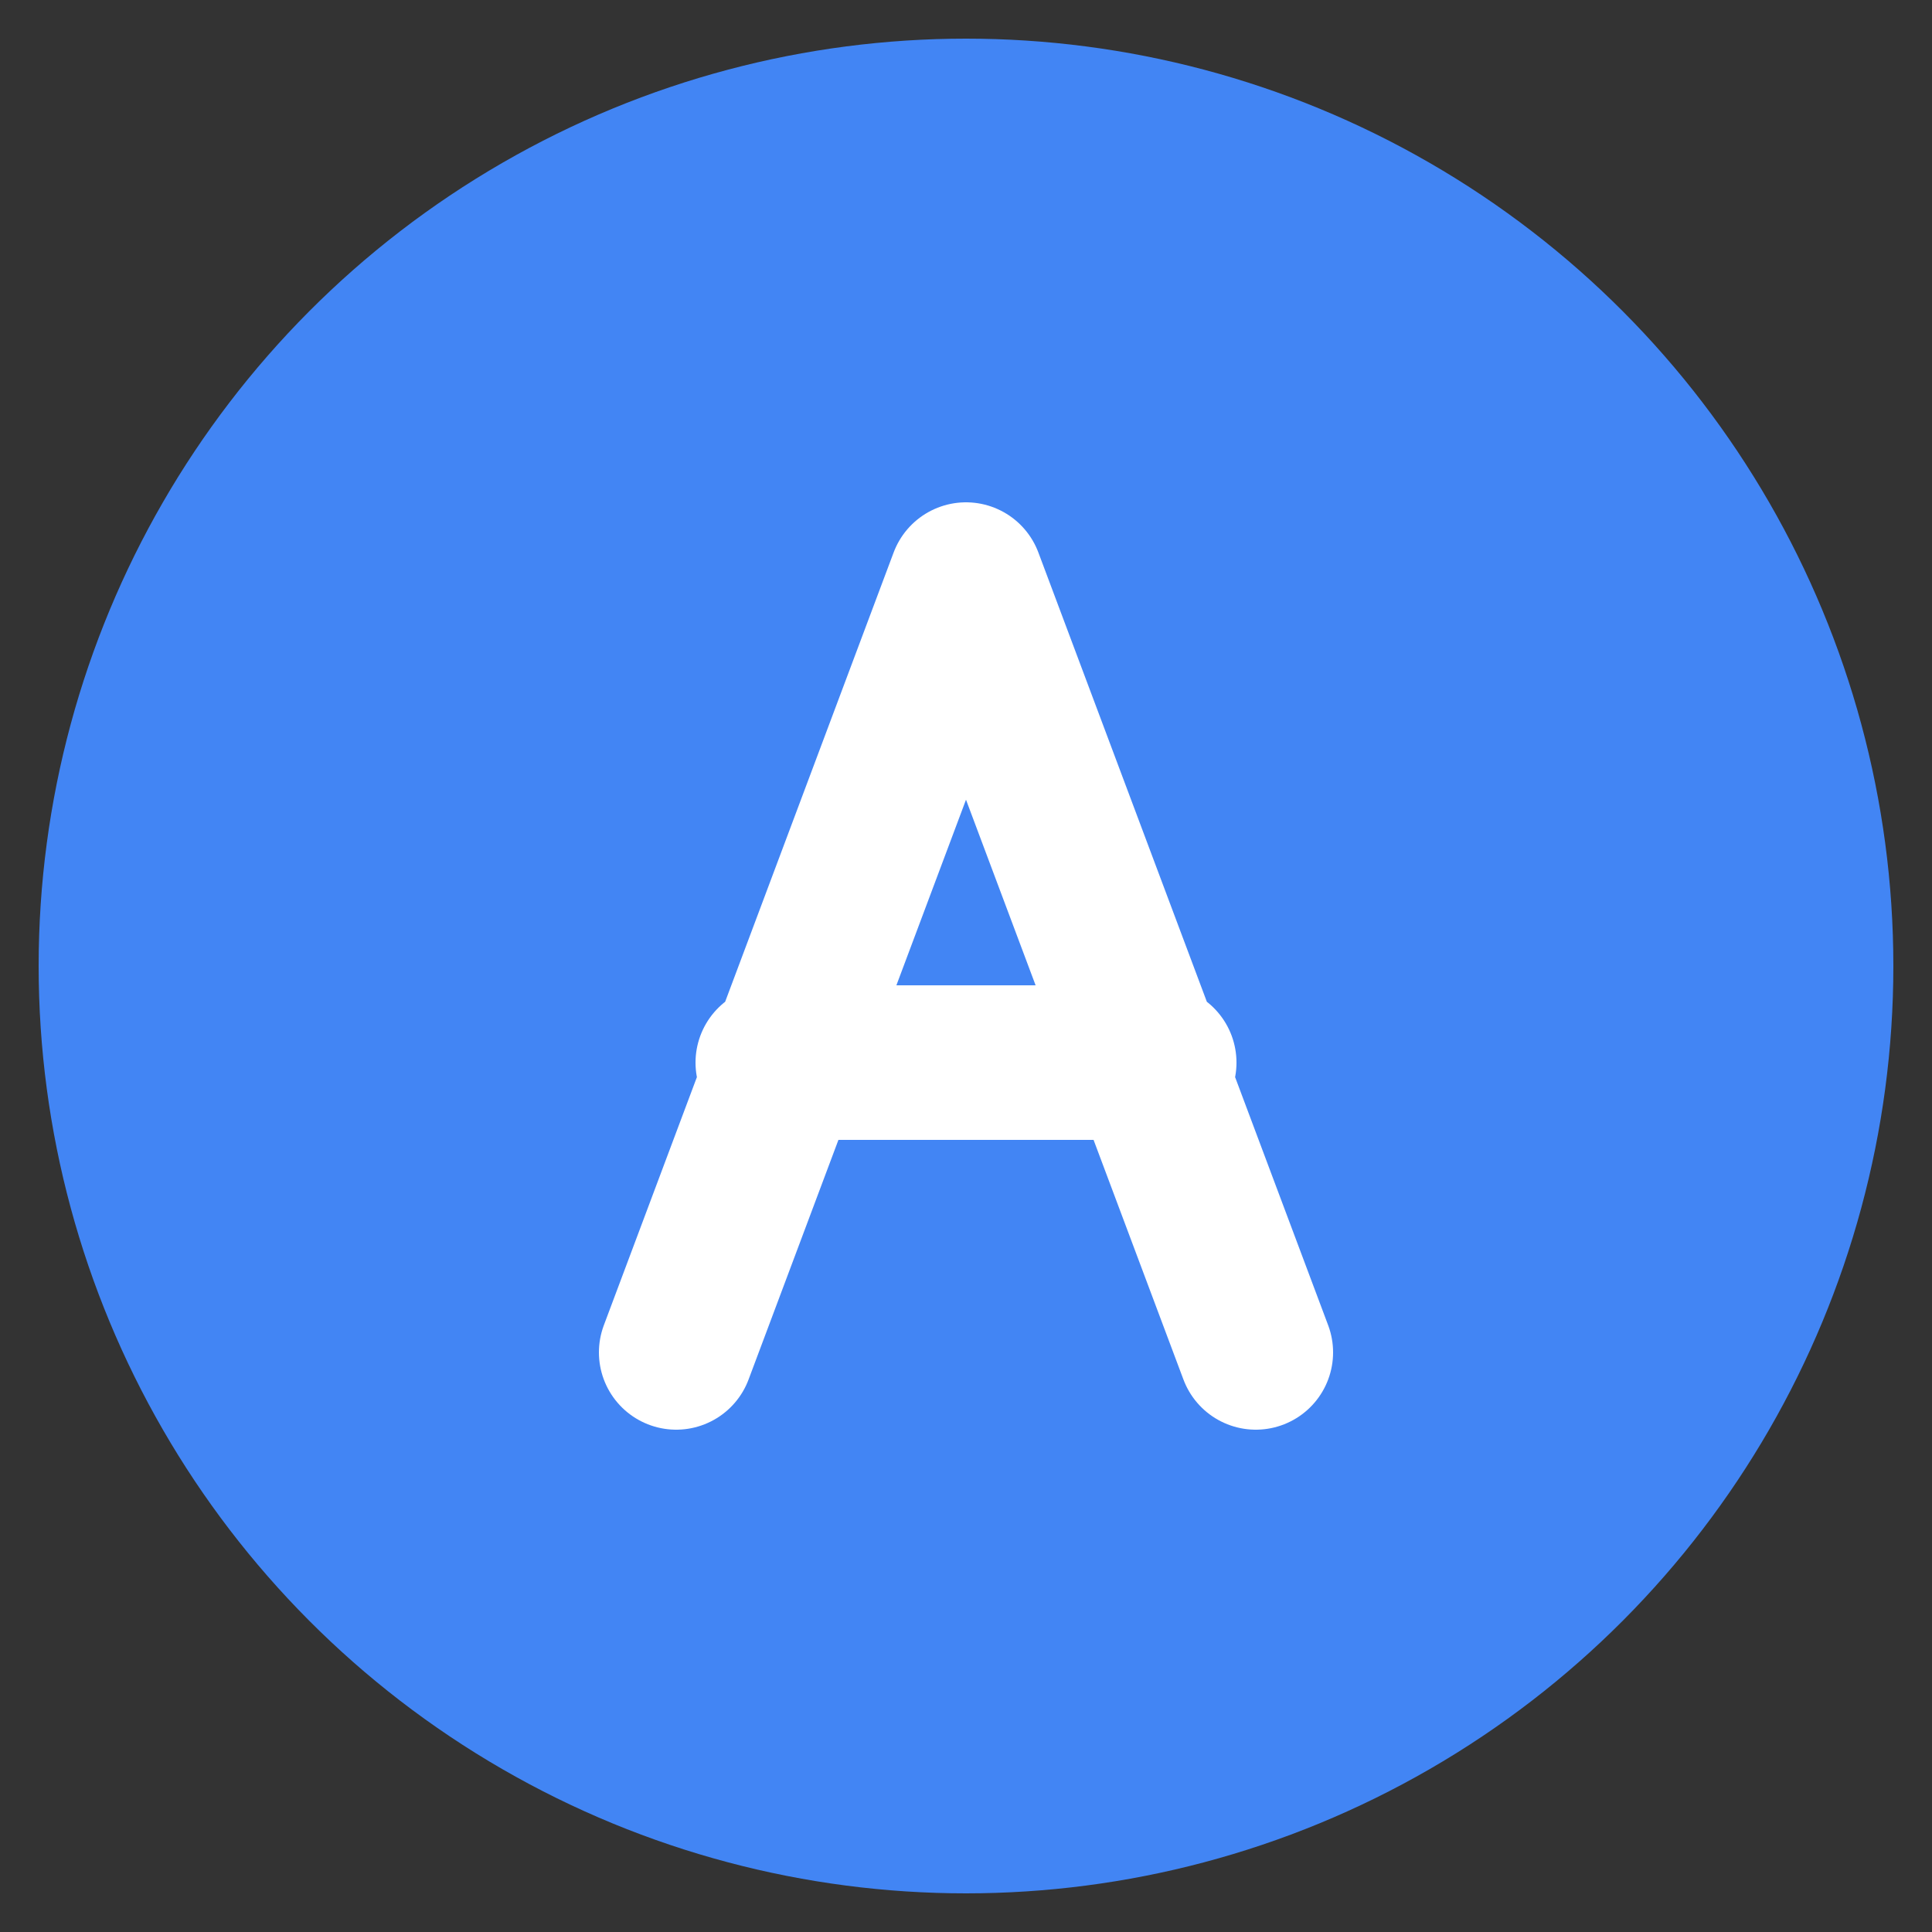
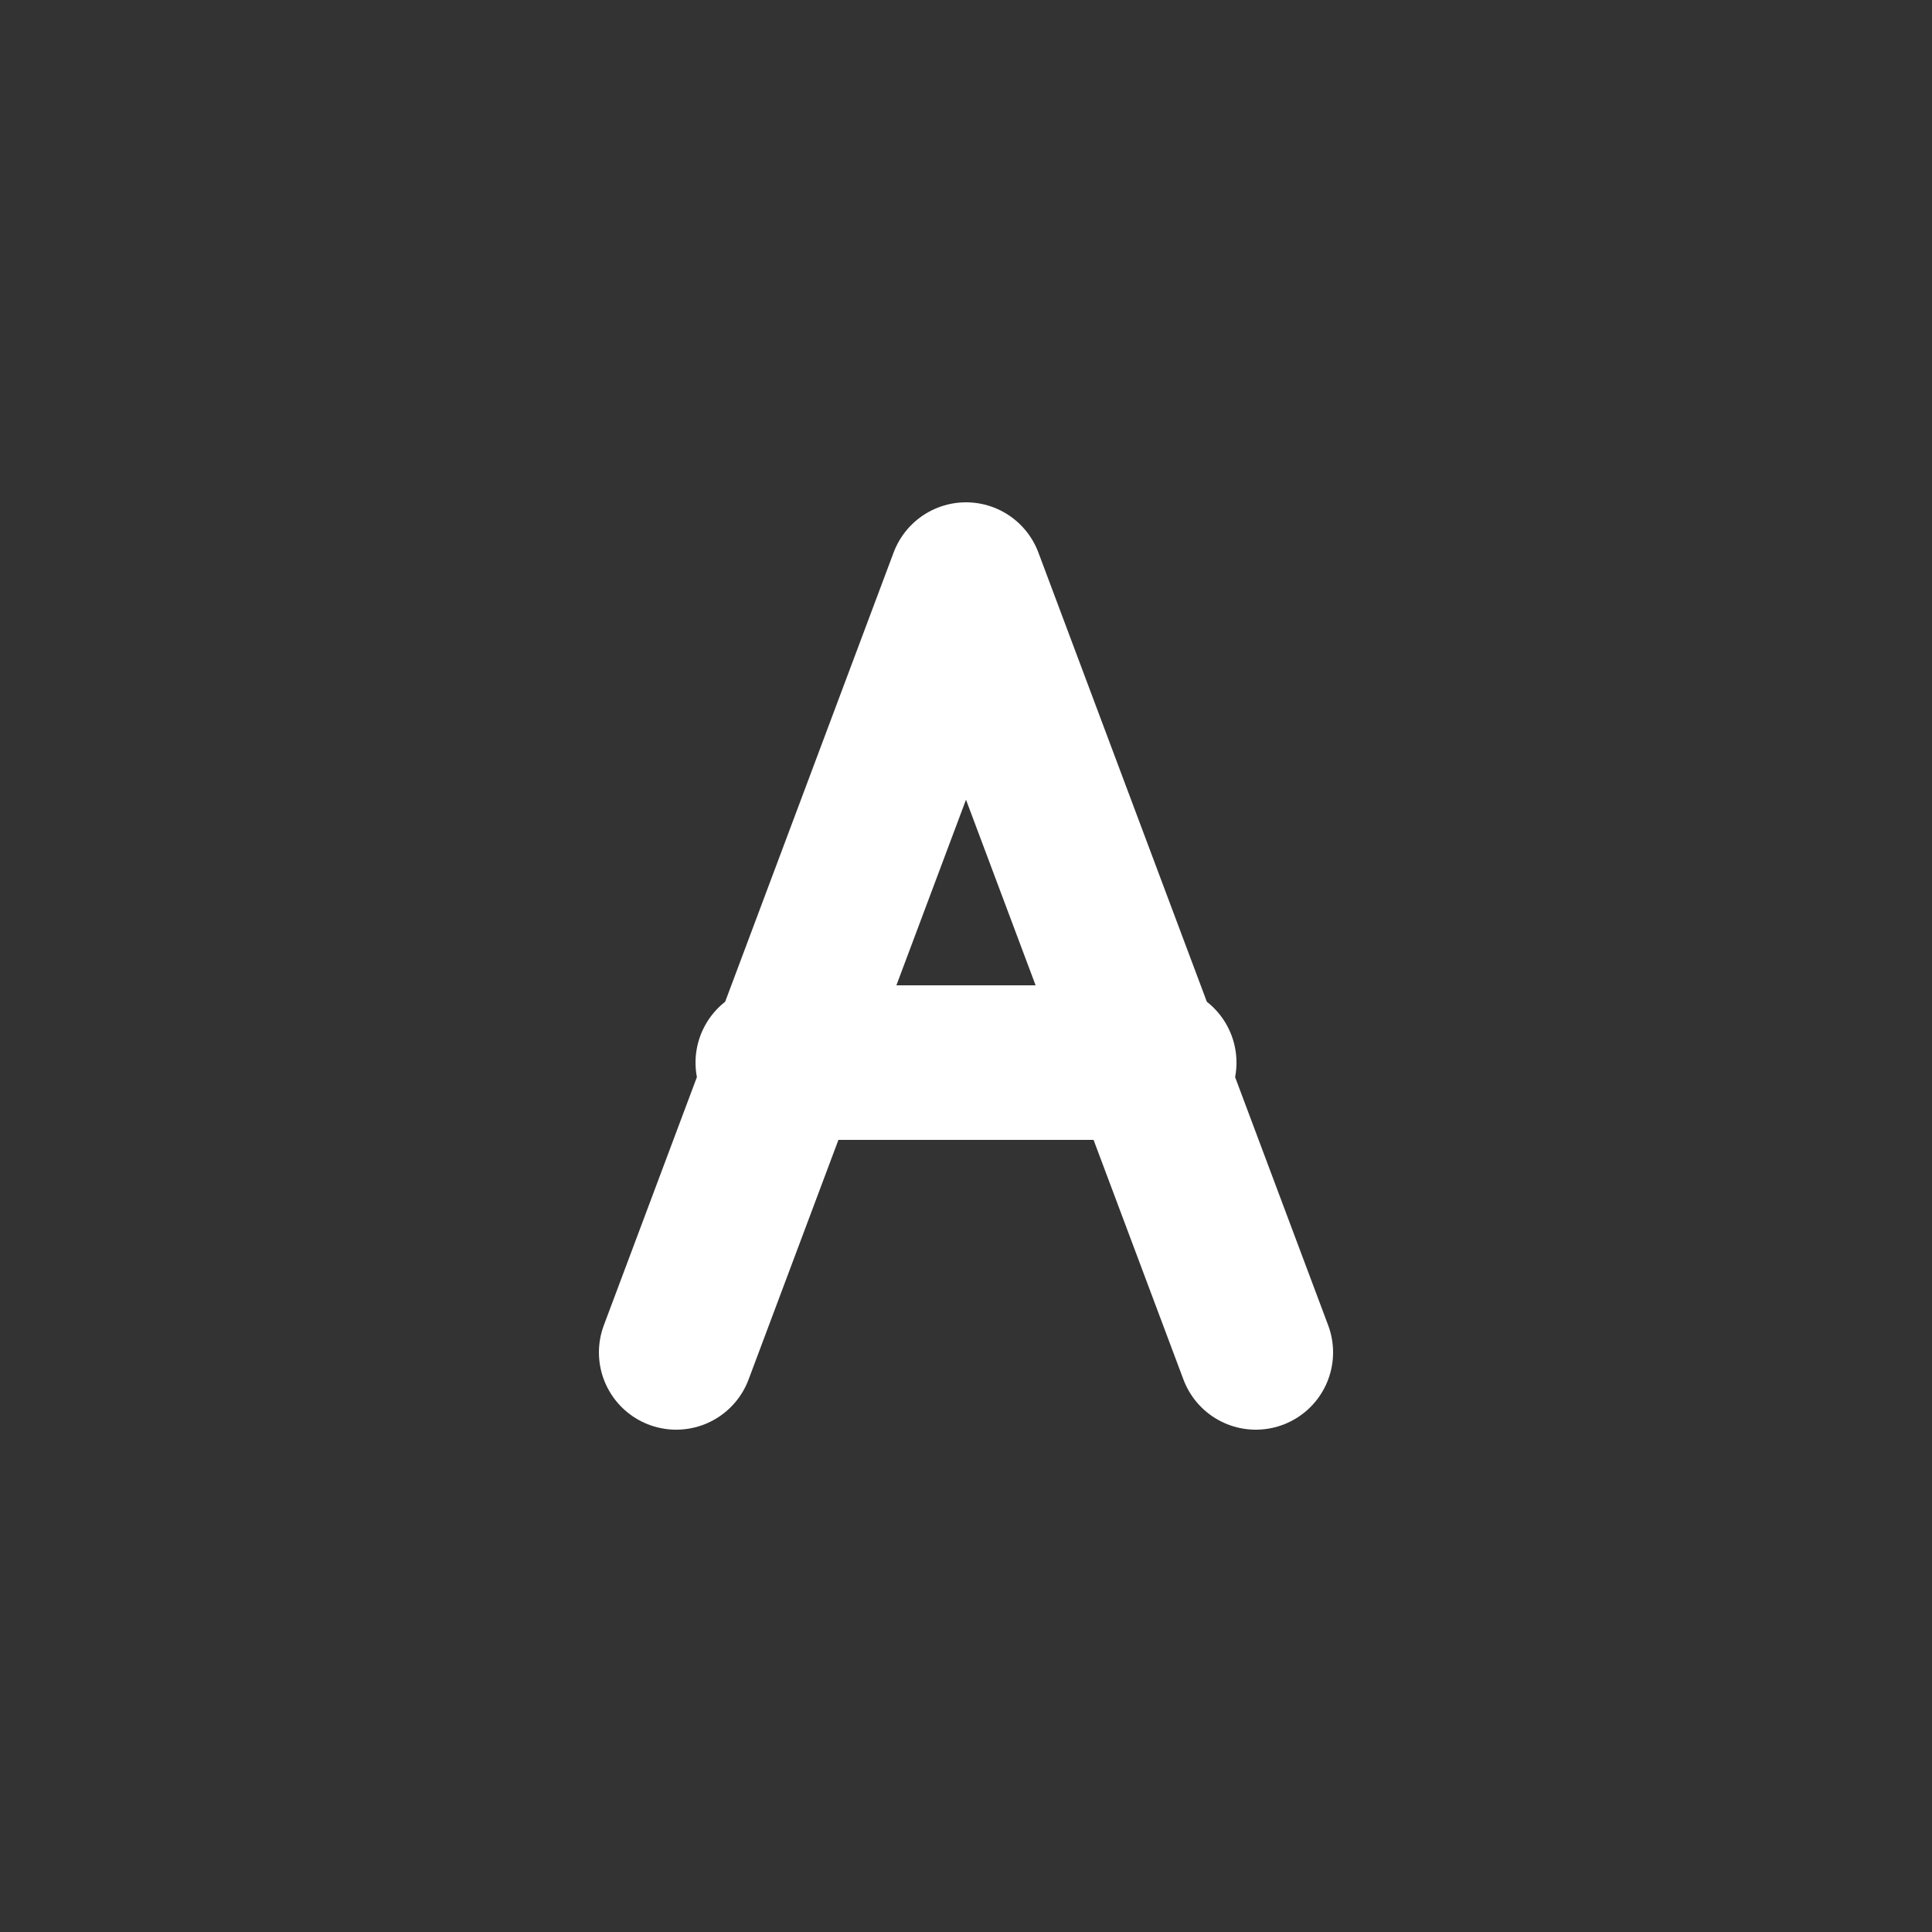
<svg xmlns="http://www.w3.org/2000/svg" viewBox="0 0 100 100">
  <rect x="0" y="0" width="100" height="100" fill="#333333" stroke="none" />
-   <circle cx="50" cy="50" r="48" fill="#4285f4" />
  <path d="M35 70 L50 30 L65 70 M40 55 L60 55" stroke="white" stroke-width="8" stroke-linecap="round" stroke-linejoin="round" fill="none" />
</svg>